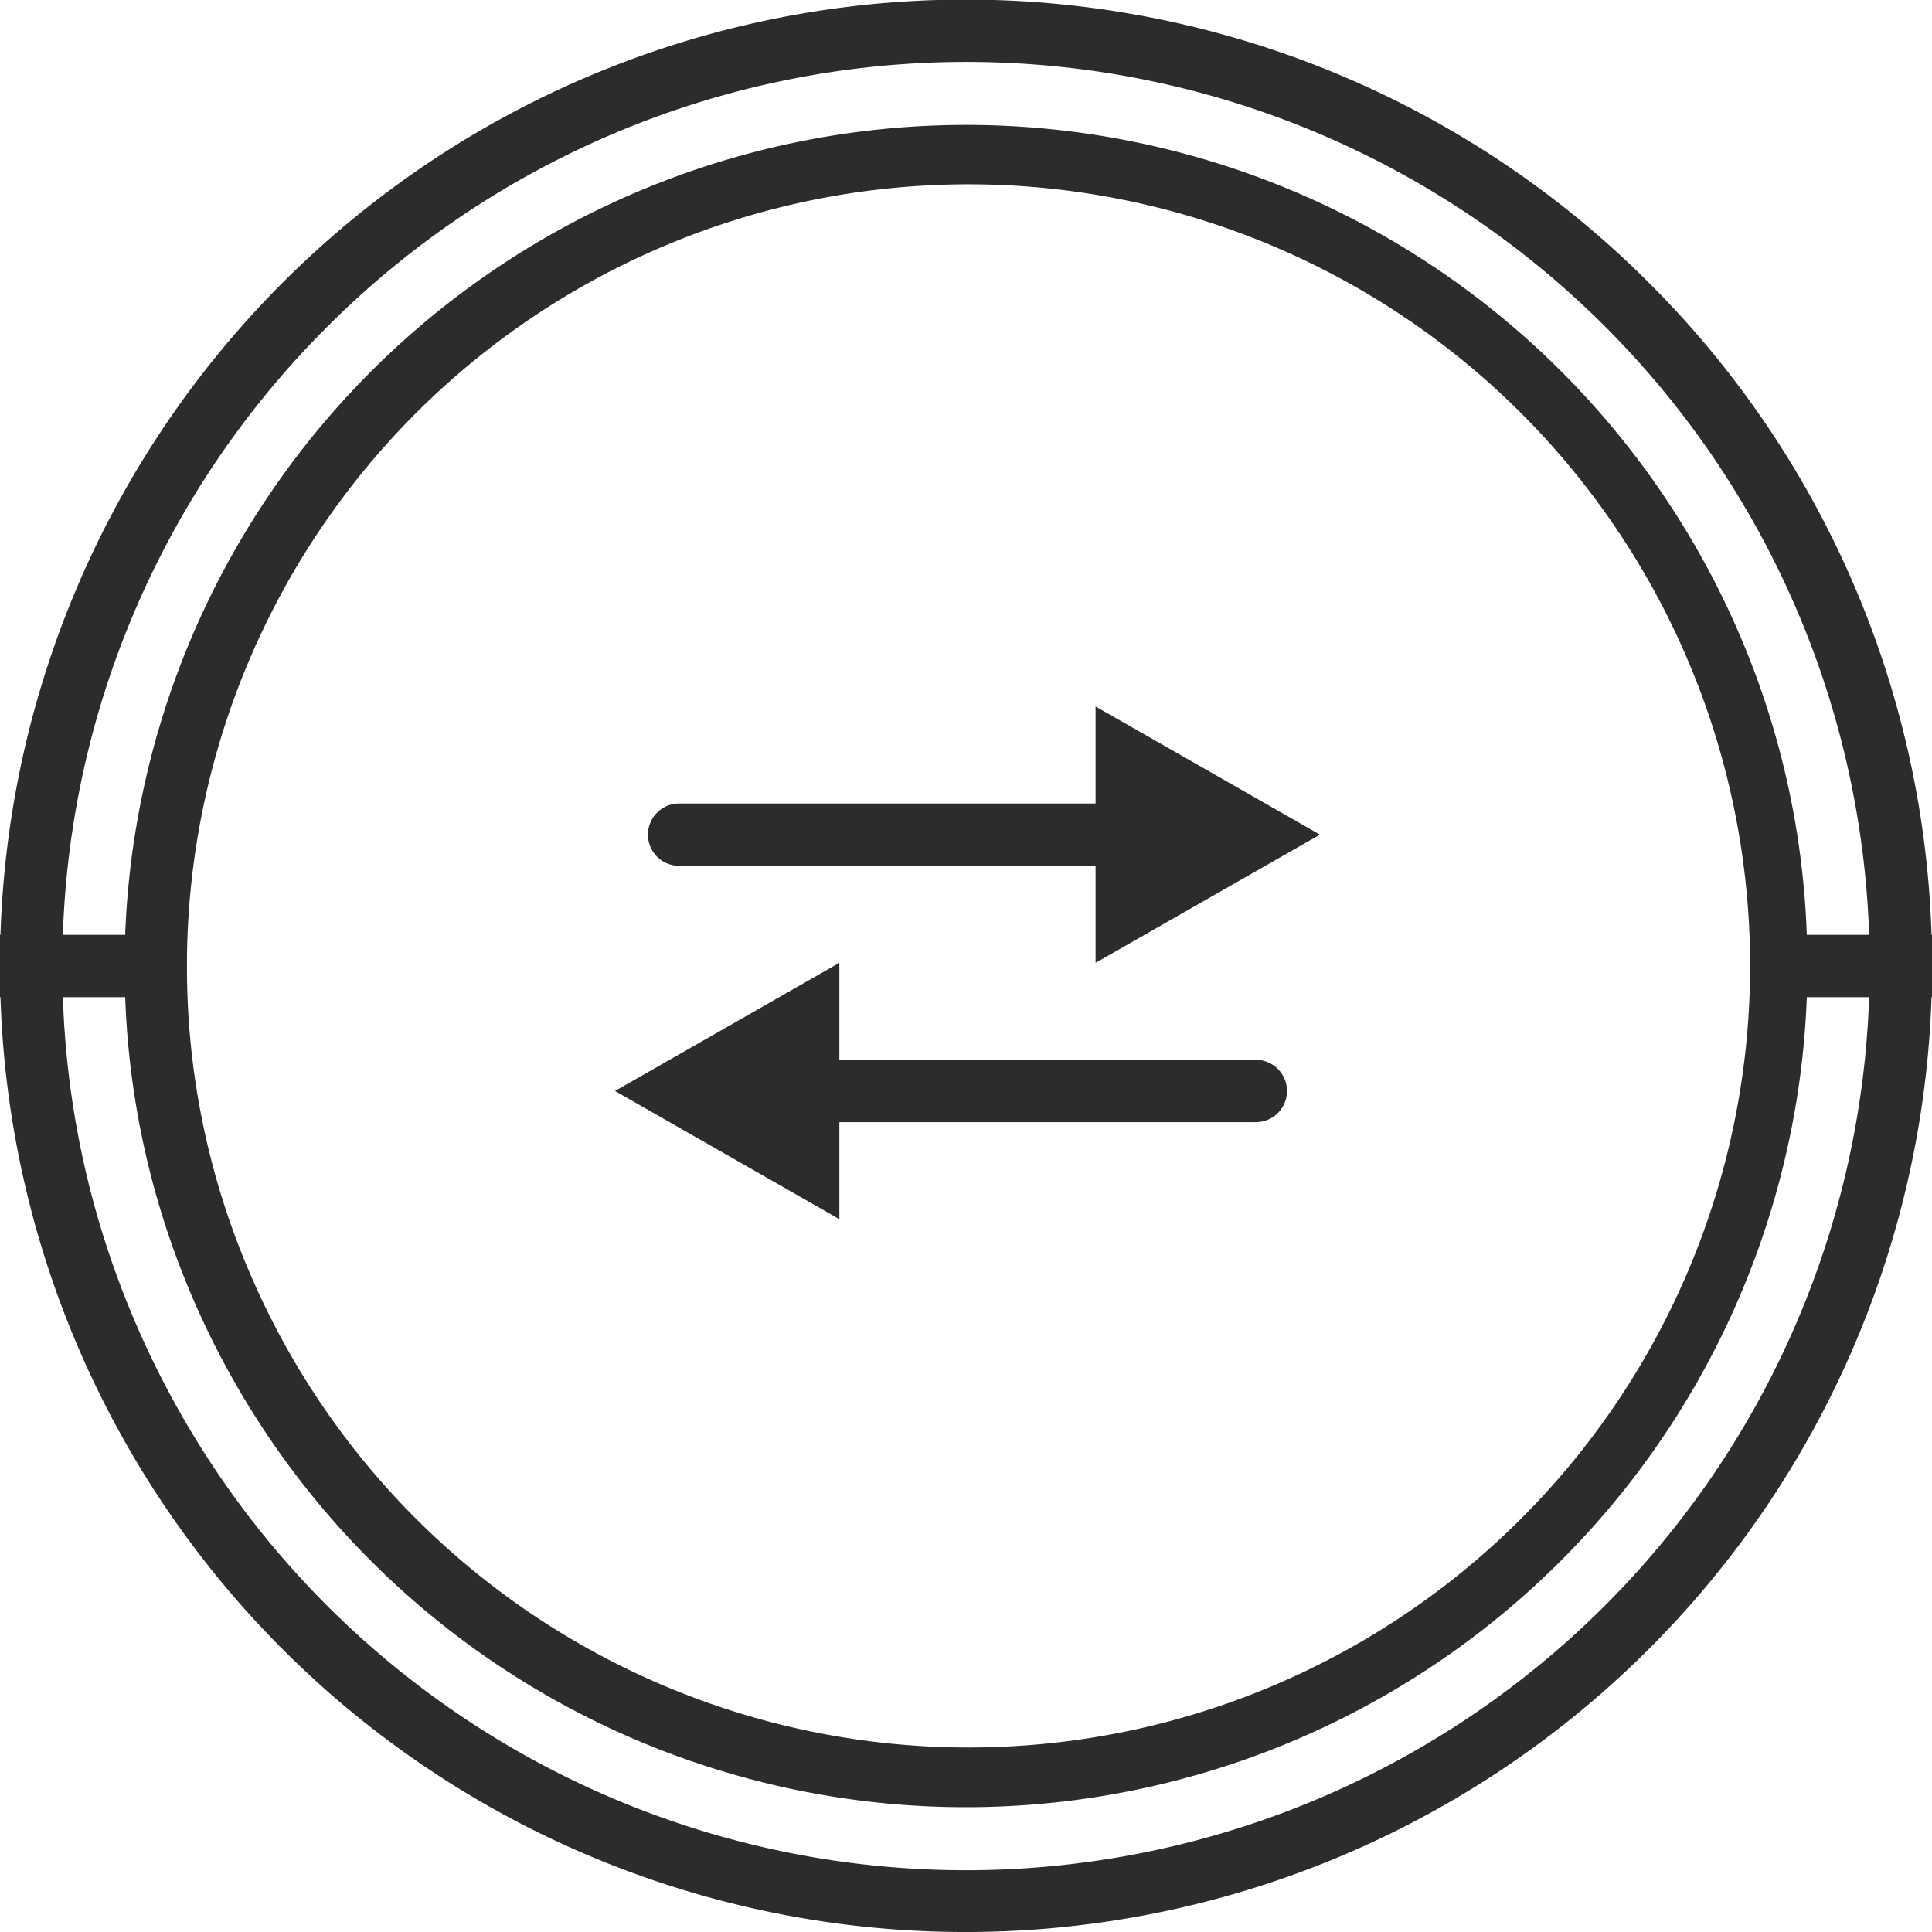
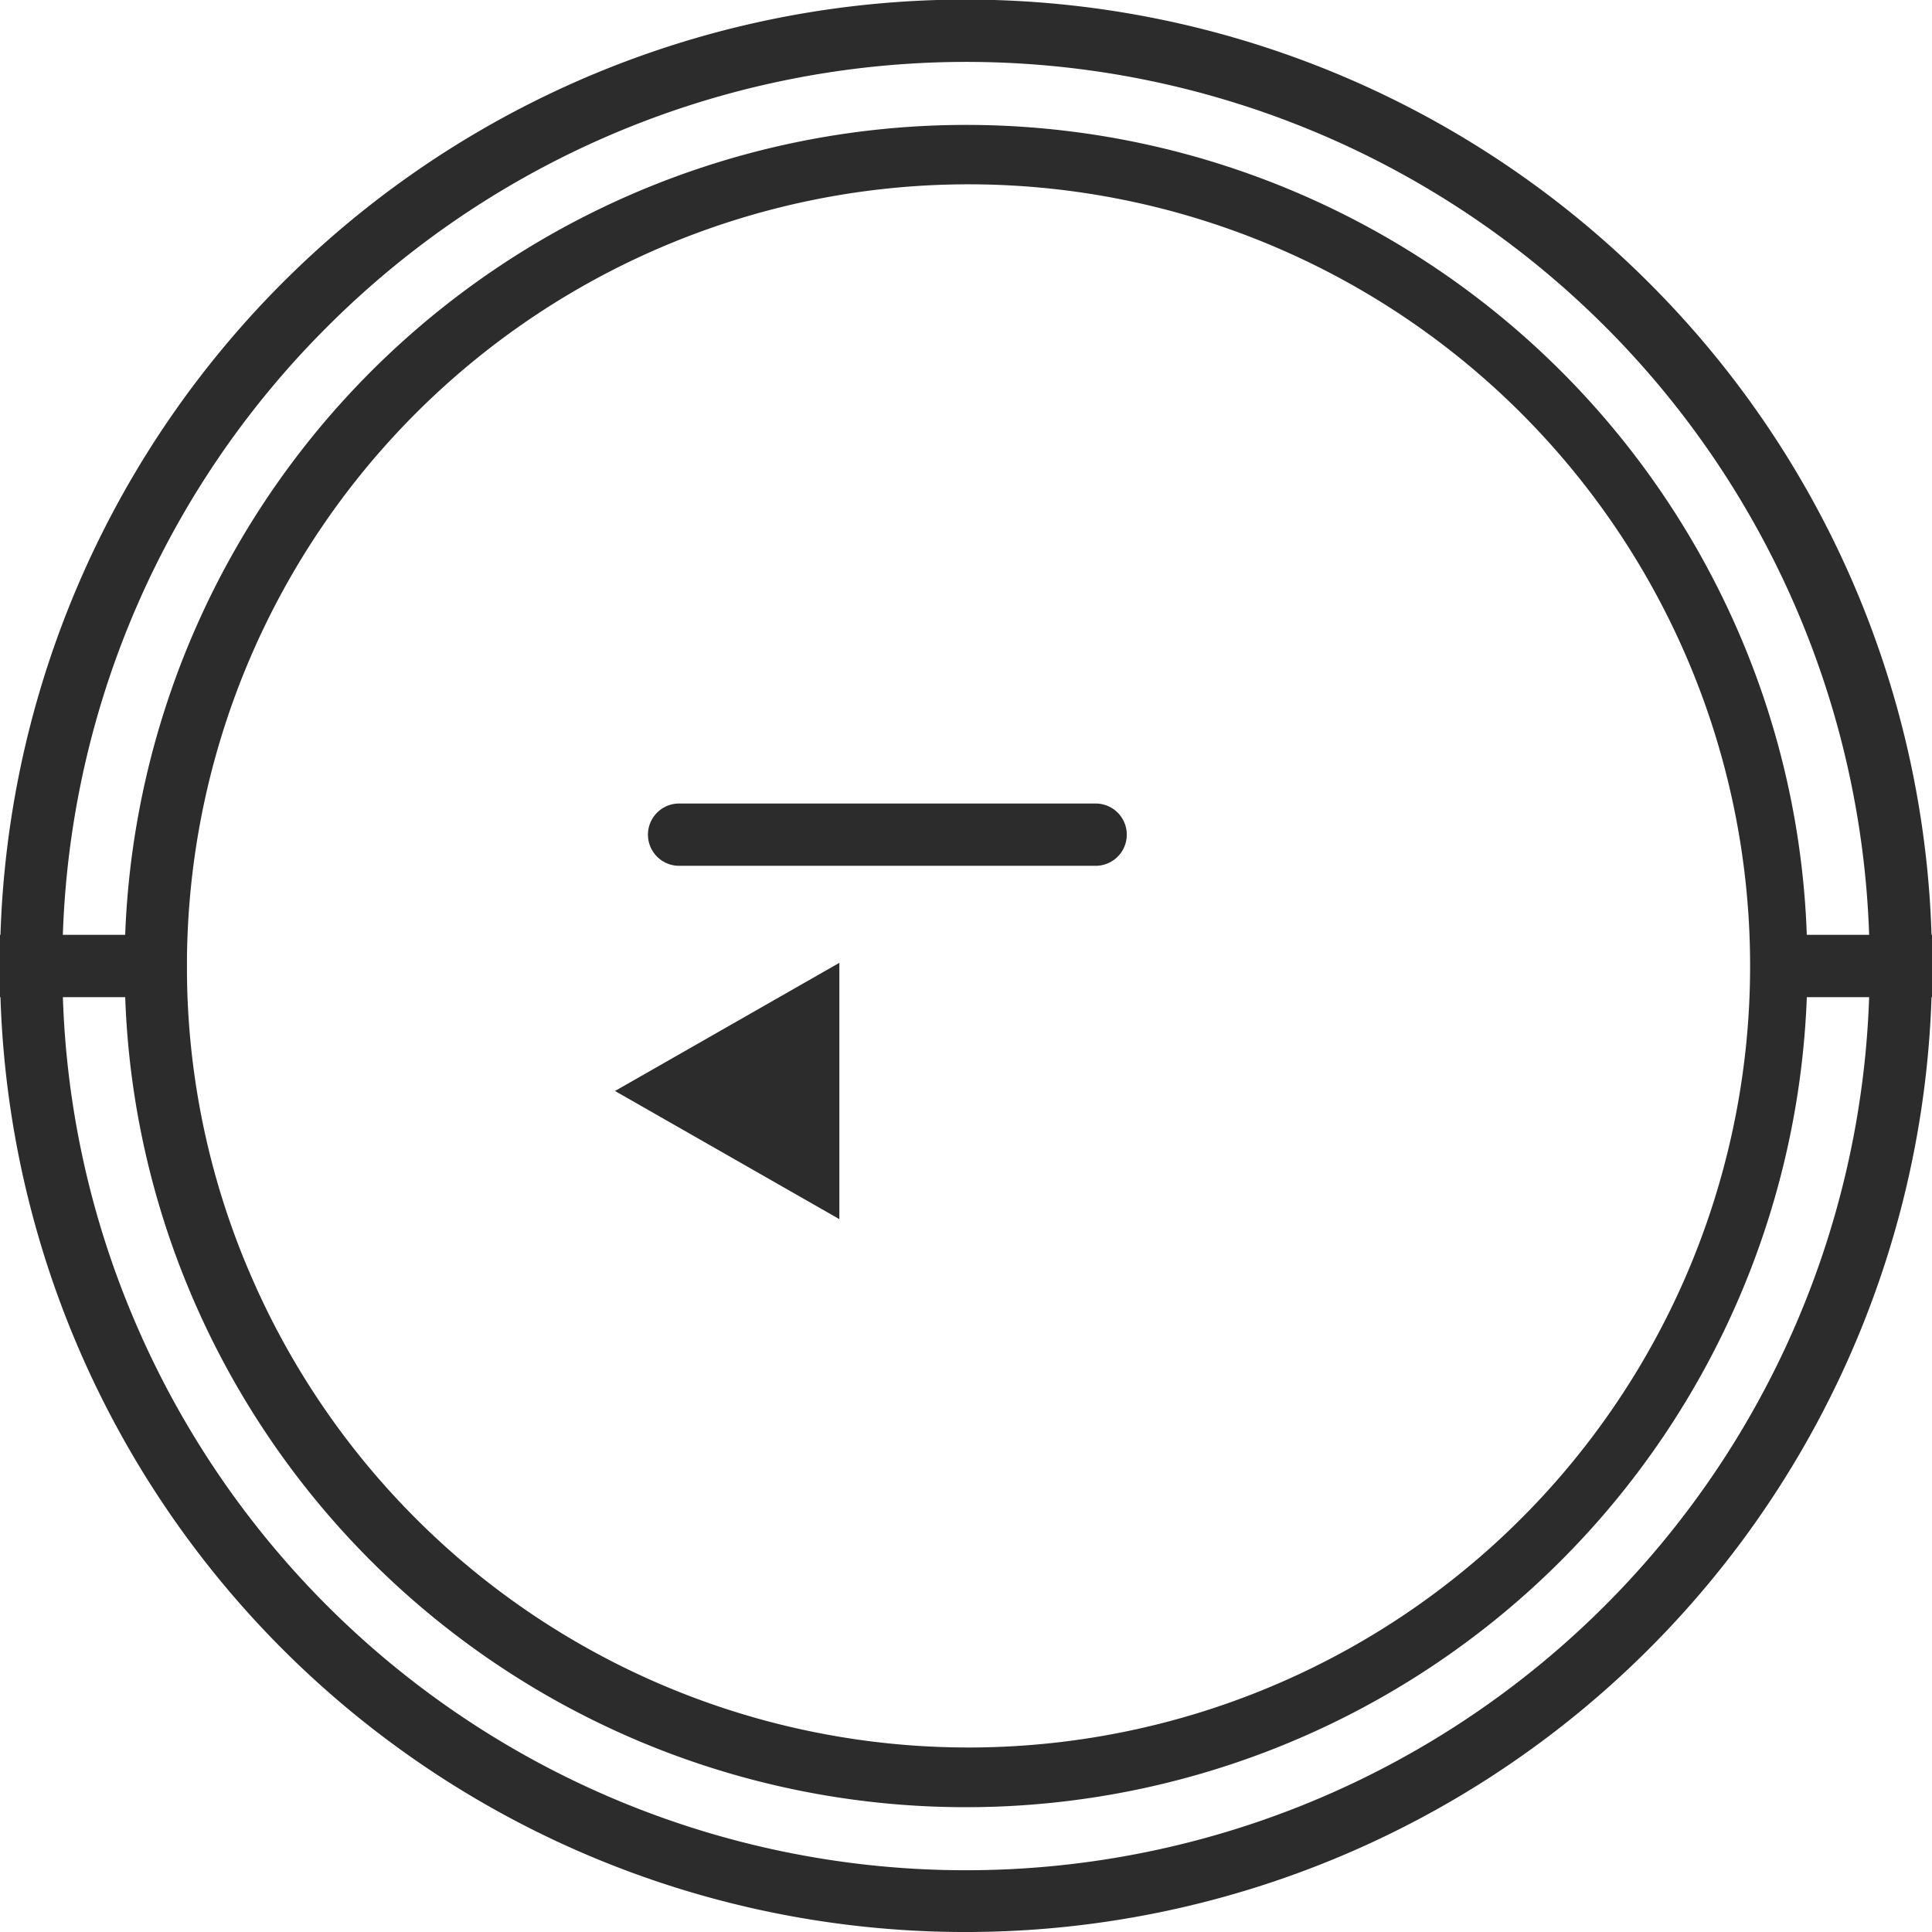
<svg xmlns="http://www.w3.org/2000/svg" width="62" height="62" viewBox="0 0 62 62">
  <g id="Group_8" data-name="Group 8" transform="translate(-416 -328)">
    <g id="Group_5" data-name="Group 5" transform="translate(0 68)">
      <g id="Group_9" data-name="Group 9" transform="translate(416 260)">
        <path id="Combined_Shape_Copy_6" data-name="Combined Shape Copy 6" d="M18.933,59.564A30.975,30.975,0,0,1,.015,32H0V30H.015A30.992,30.992,0,0,1,52.921,9.079,30.906,30.906,0,0,1,61.985,30H62v2h-.015A31.018,31.018,0,0,1,18.933,59.564ZM4.279,42.288A29,29,0,0,0,59.983,32h-2A27.007,27.007,0,0,1,6.122,41.51,26.789,26.789,0,0,1,4.018,32h-2A28.788,28.788,0,0,0,4.279,42.288Zm3.686-1.557A25.082,25.082,0,1,0,6,30.786v.426A24.843,24.843,0,0,0,7.964,40.731ZM59.983,30A28.99,28.99,0,0,0,10.494,10.494,28.9,28.9,0,0,0,2.017,30h2A27.008,27.008,0,0,1,55.878,20.49,26.78,26.78,0,0,1,57.982,30Z" fill="#2c2c2c" />
      </g>
    </g>
    <g id="Group_6" data-name="Group 6" transform="translate(437.793 350.672)">
      <line id="Line_1" data-name="Line 1" x2="13.367" transform="translate(0 4.113)" fill="none" stroke="#2c2c2c" stroke-linecap="round" stroke-width="2" />
-       <path id="Polygon_1" data-name="Polygon 1" d="M4.113,0,8.226,7.2H0Z" transform="translate(20.565 0) rotate(90)" fill="#2c2c2c" />
    </g>
    <g id="Group_7" data-name="Group 7" transform="translate(456.301 367.124) rotate(180)">
-       <line id="Line_1-2" data-name="Line 1" x2="13.367" transform="translate(0 4.113)" fill="none" stroke="#2c2c2c" stroke-linecap="round" stroke-width="2" />
      <path id="Polygon_1-2" data-name="Polygon 1" d="M4.113,0,8.226,7.2H0Z" transform="translate(20.565 0) rotate(90)" fill="#2c2c2c" />
    </g>
  </g>
</svg>